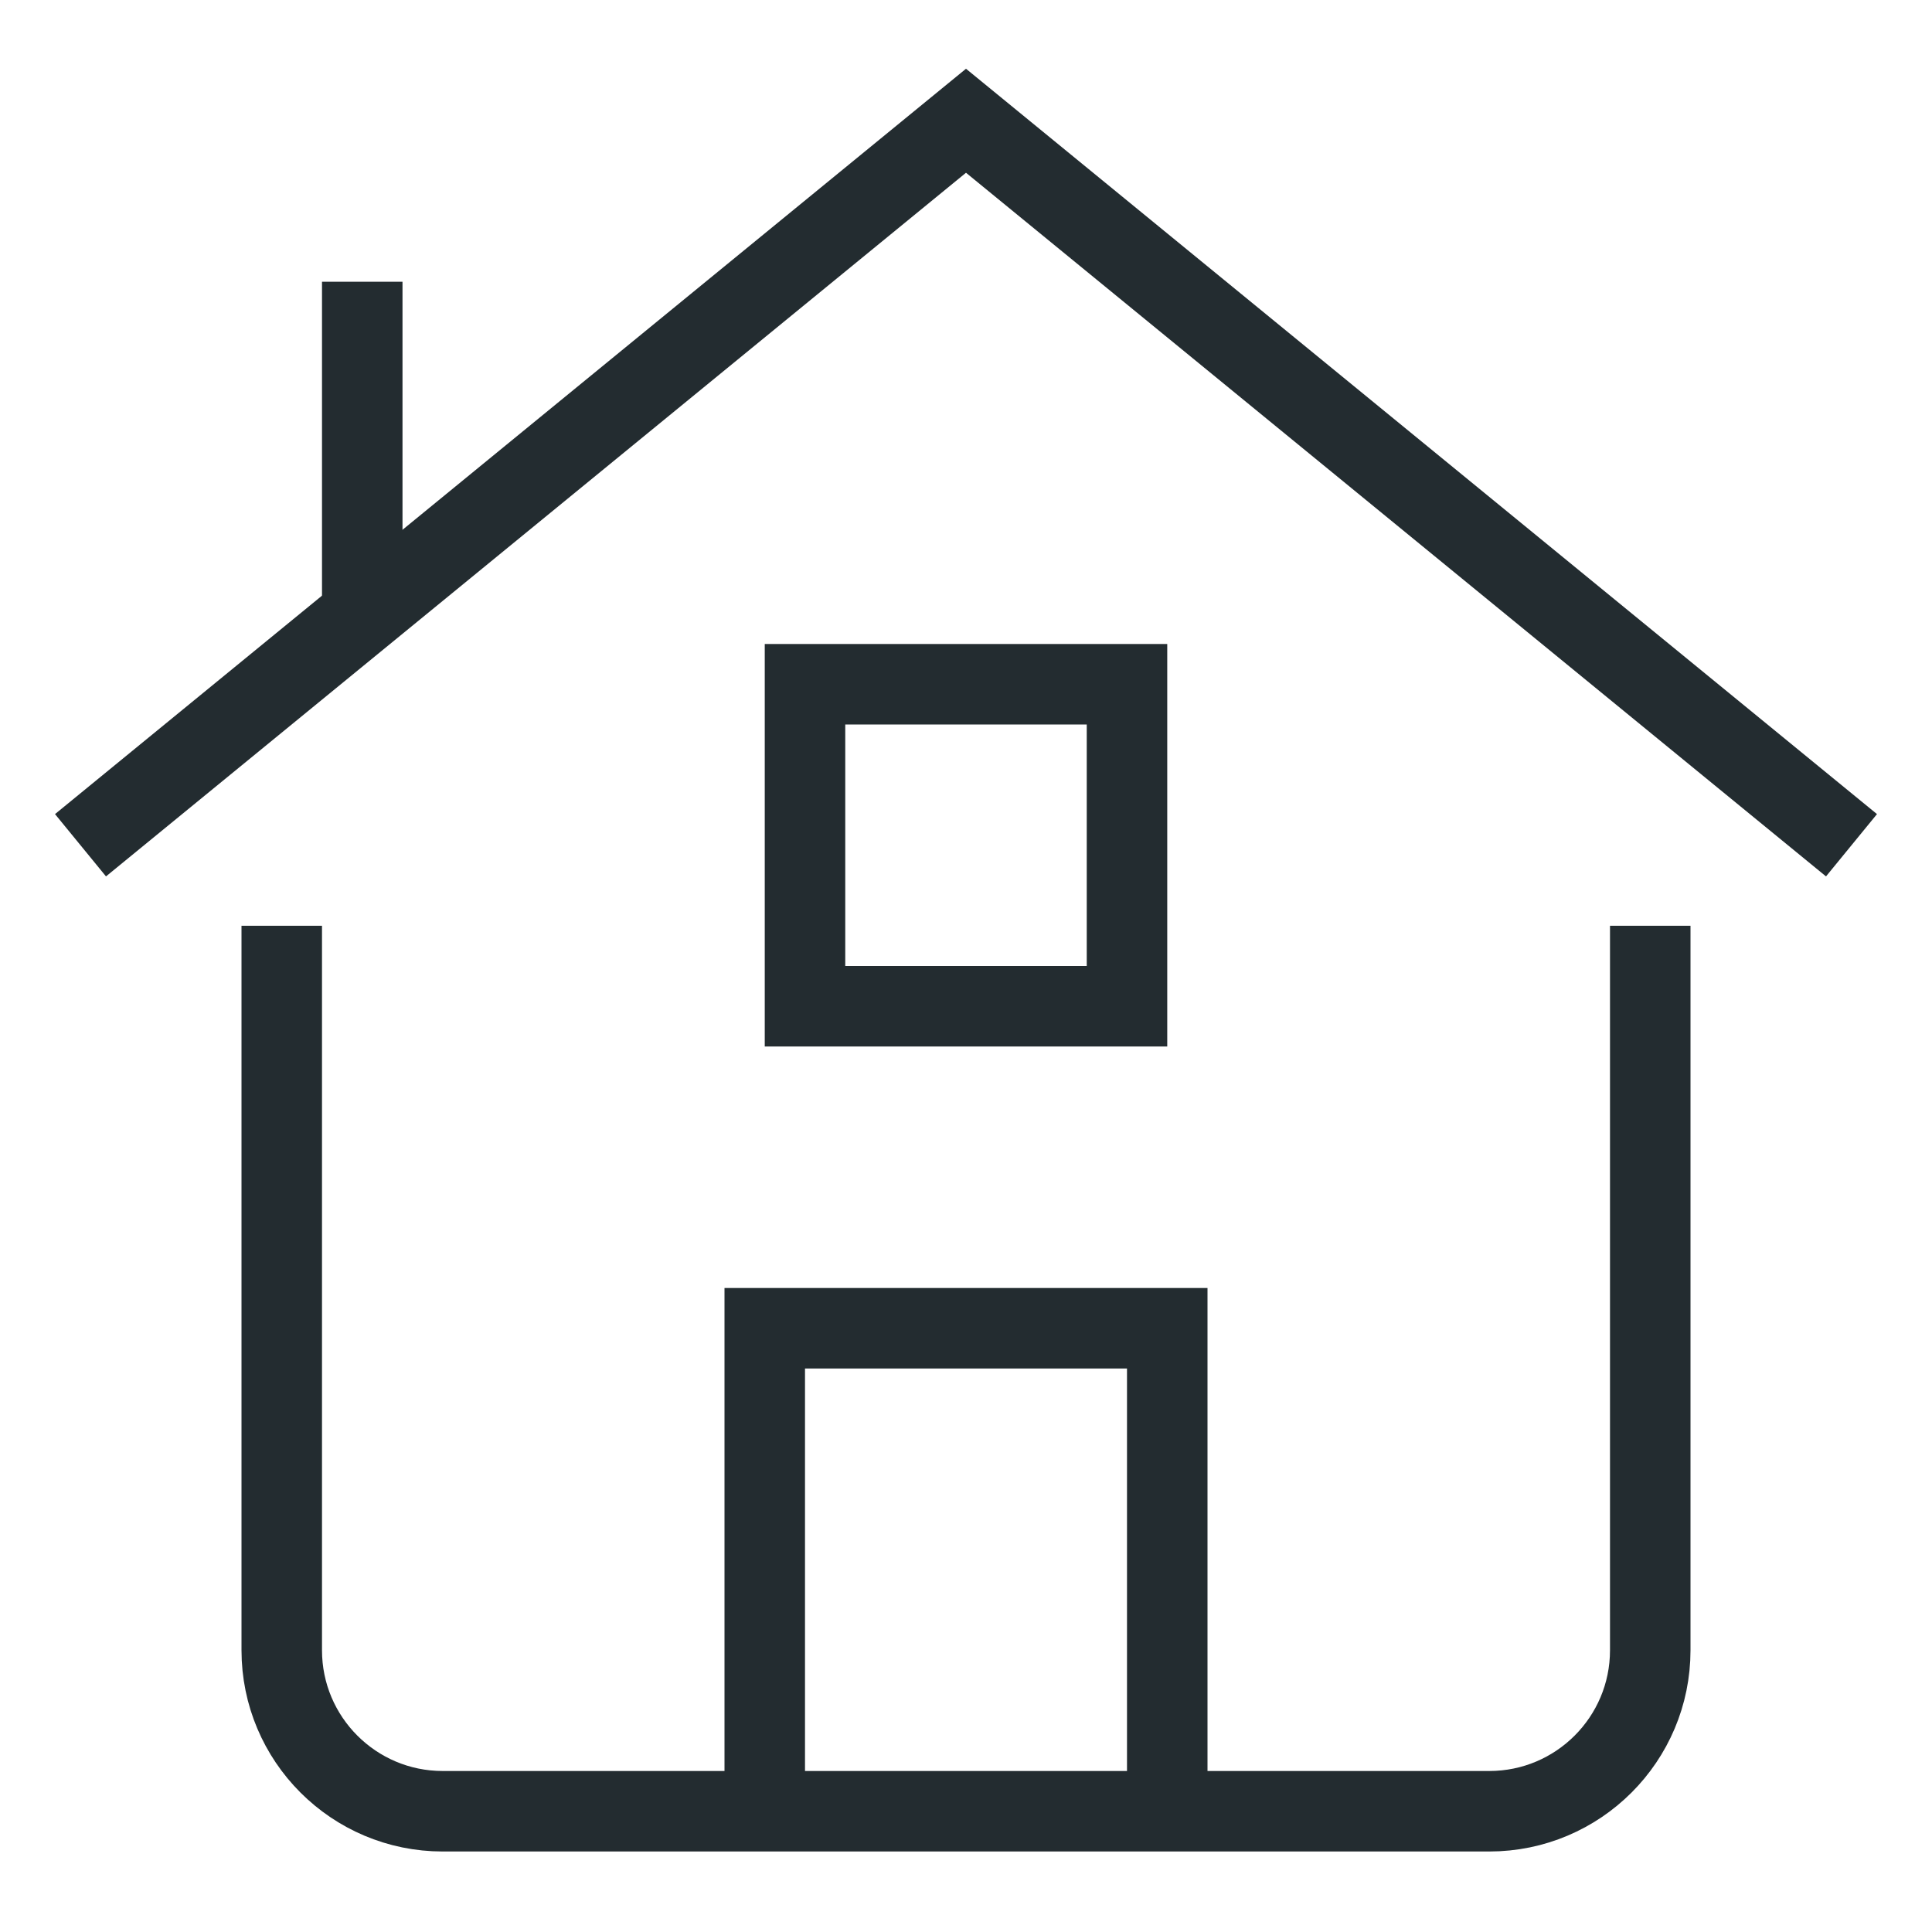
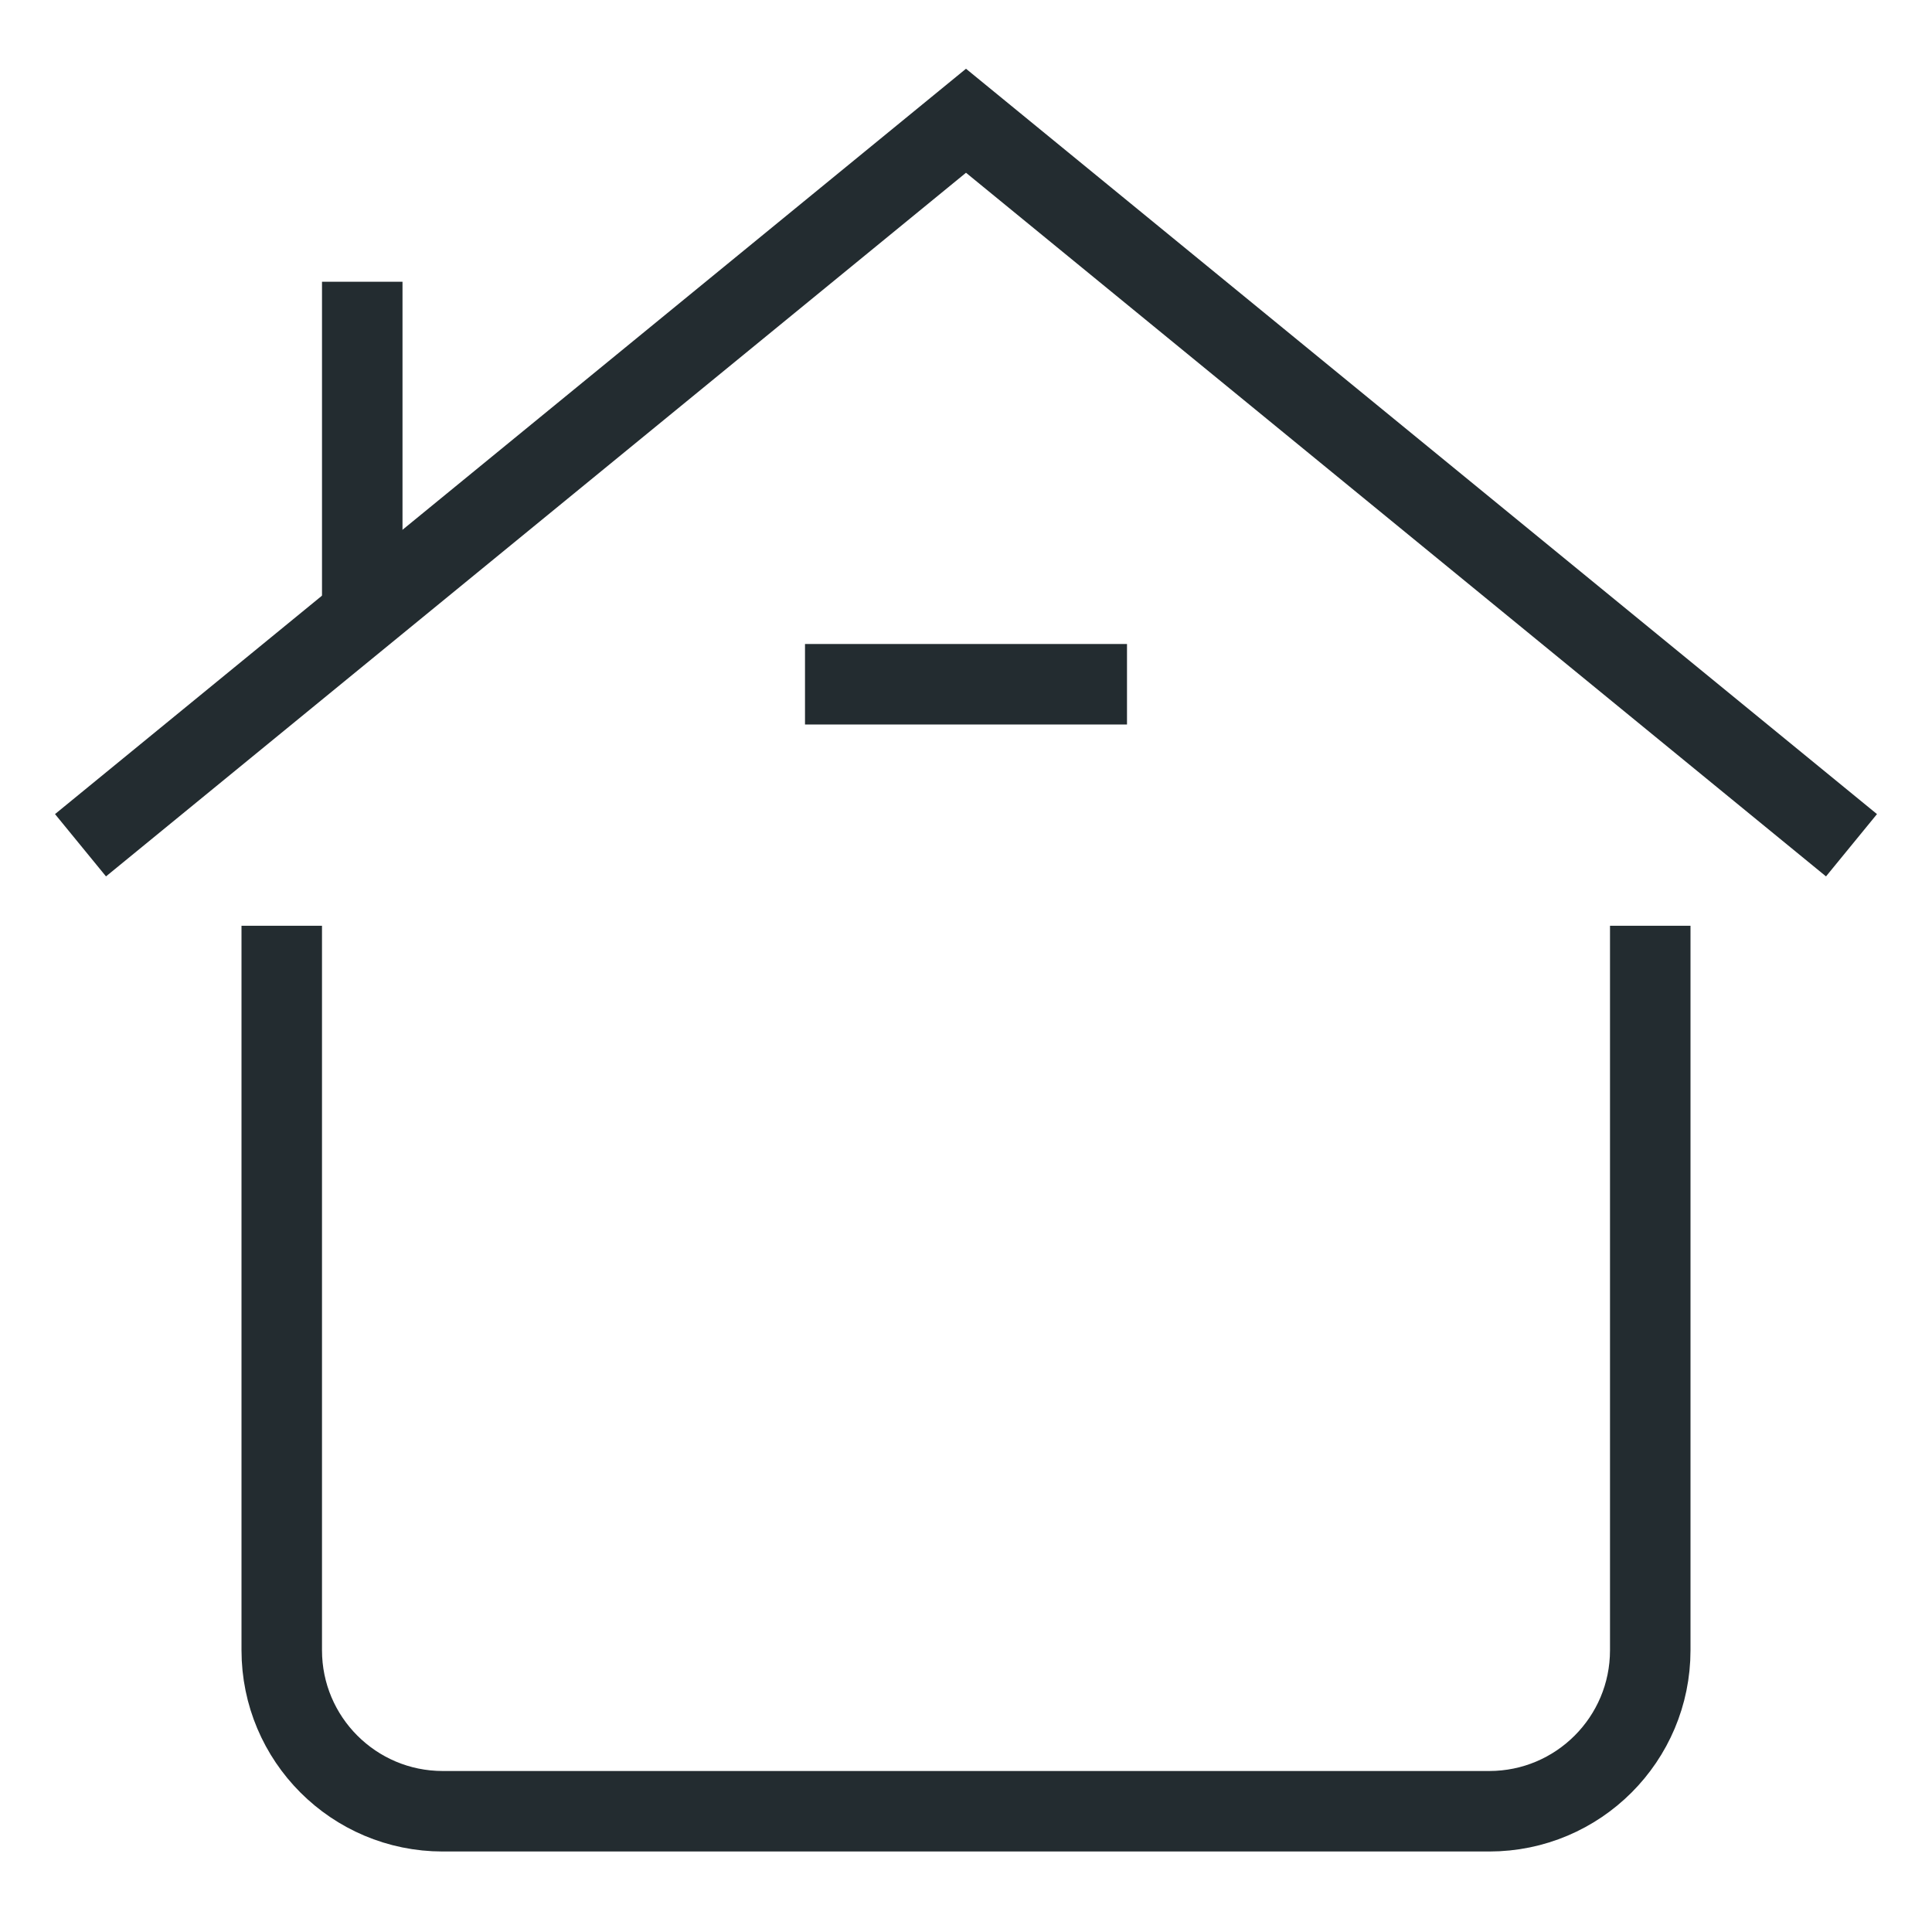
<svg xmlns="http://www.w3.org/2000/svg" width="48" height="48" viewBox="0 0 48 48" fill="none">
-   <path d="M28 17H20V25H28V17Z" stroke="#232C30" stroke-width="2" stroke-miterlimit="10" stroke-linecap="square" />
+   <path d="M28 17H20H28V17Z" stroke="#232C30" stroke-width="2" stroke-miterlimit="10" stroke-linecap="square" />
  <path d="M2 21L24 3L46 21" stroke="#232C30" stroke-width="2" stroke-miterlimit="10" />
-   <path d="M19 45V33H29V45" stroke="#232C30" stroke-width="2" stroke-miterlimit="10" />
  <path d="M7 24V41C7 43.209 8.791 45 11 45H37C39.209 45 41 43.209 41 41V24" stroke="#232C30" stroke-width="2" stroke-miterlimit="10" stroke-linecap="square" />
  <path d="M9 15.273V7" stroke="#232C30" stroke-width="2" stroke-miterlimit="10" />
</svg>